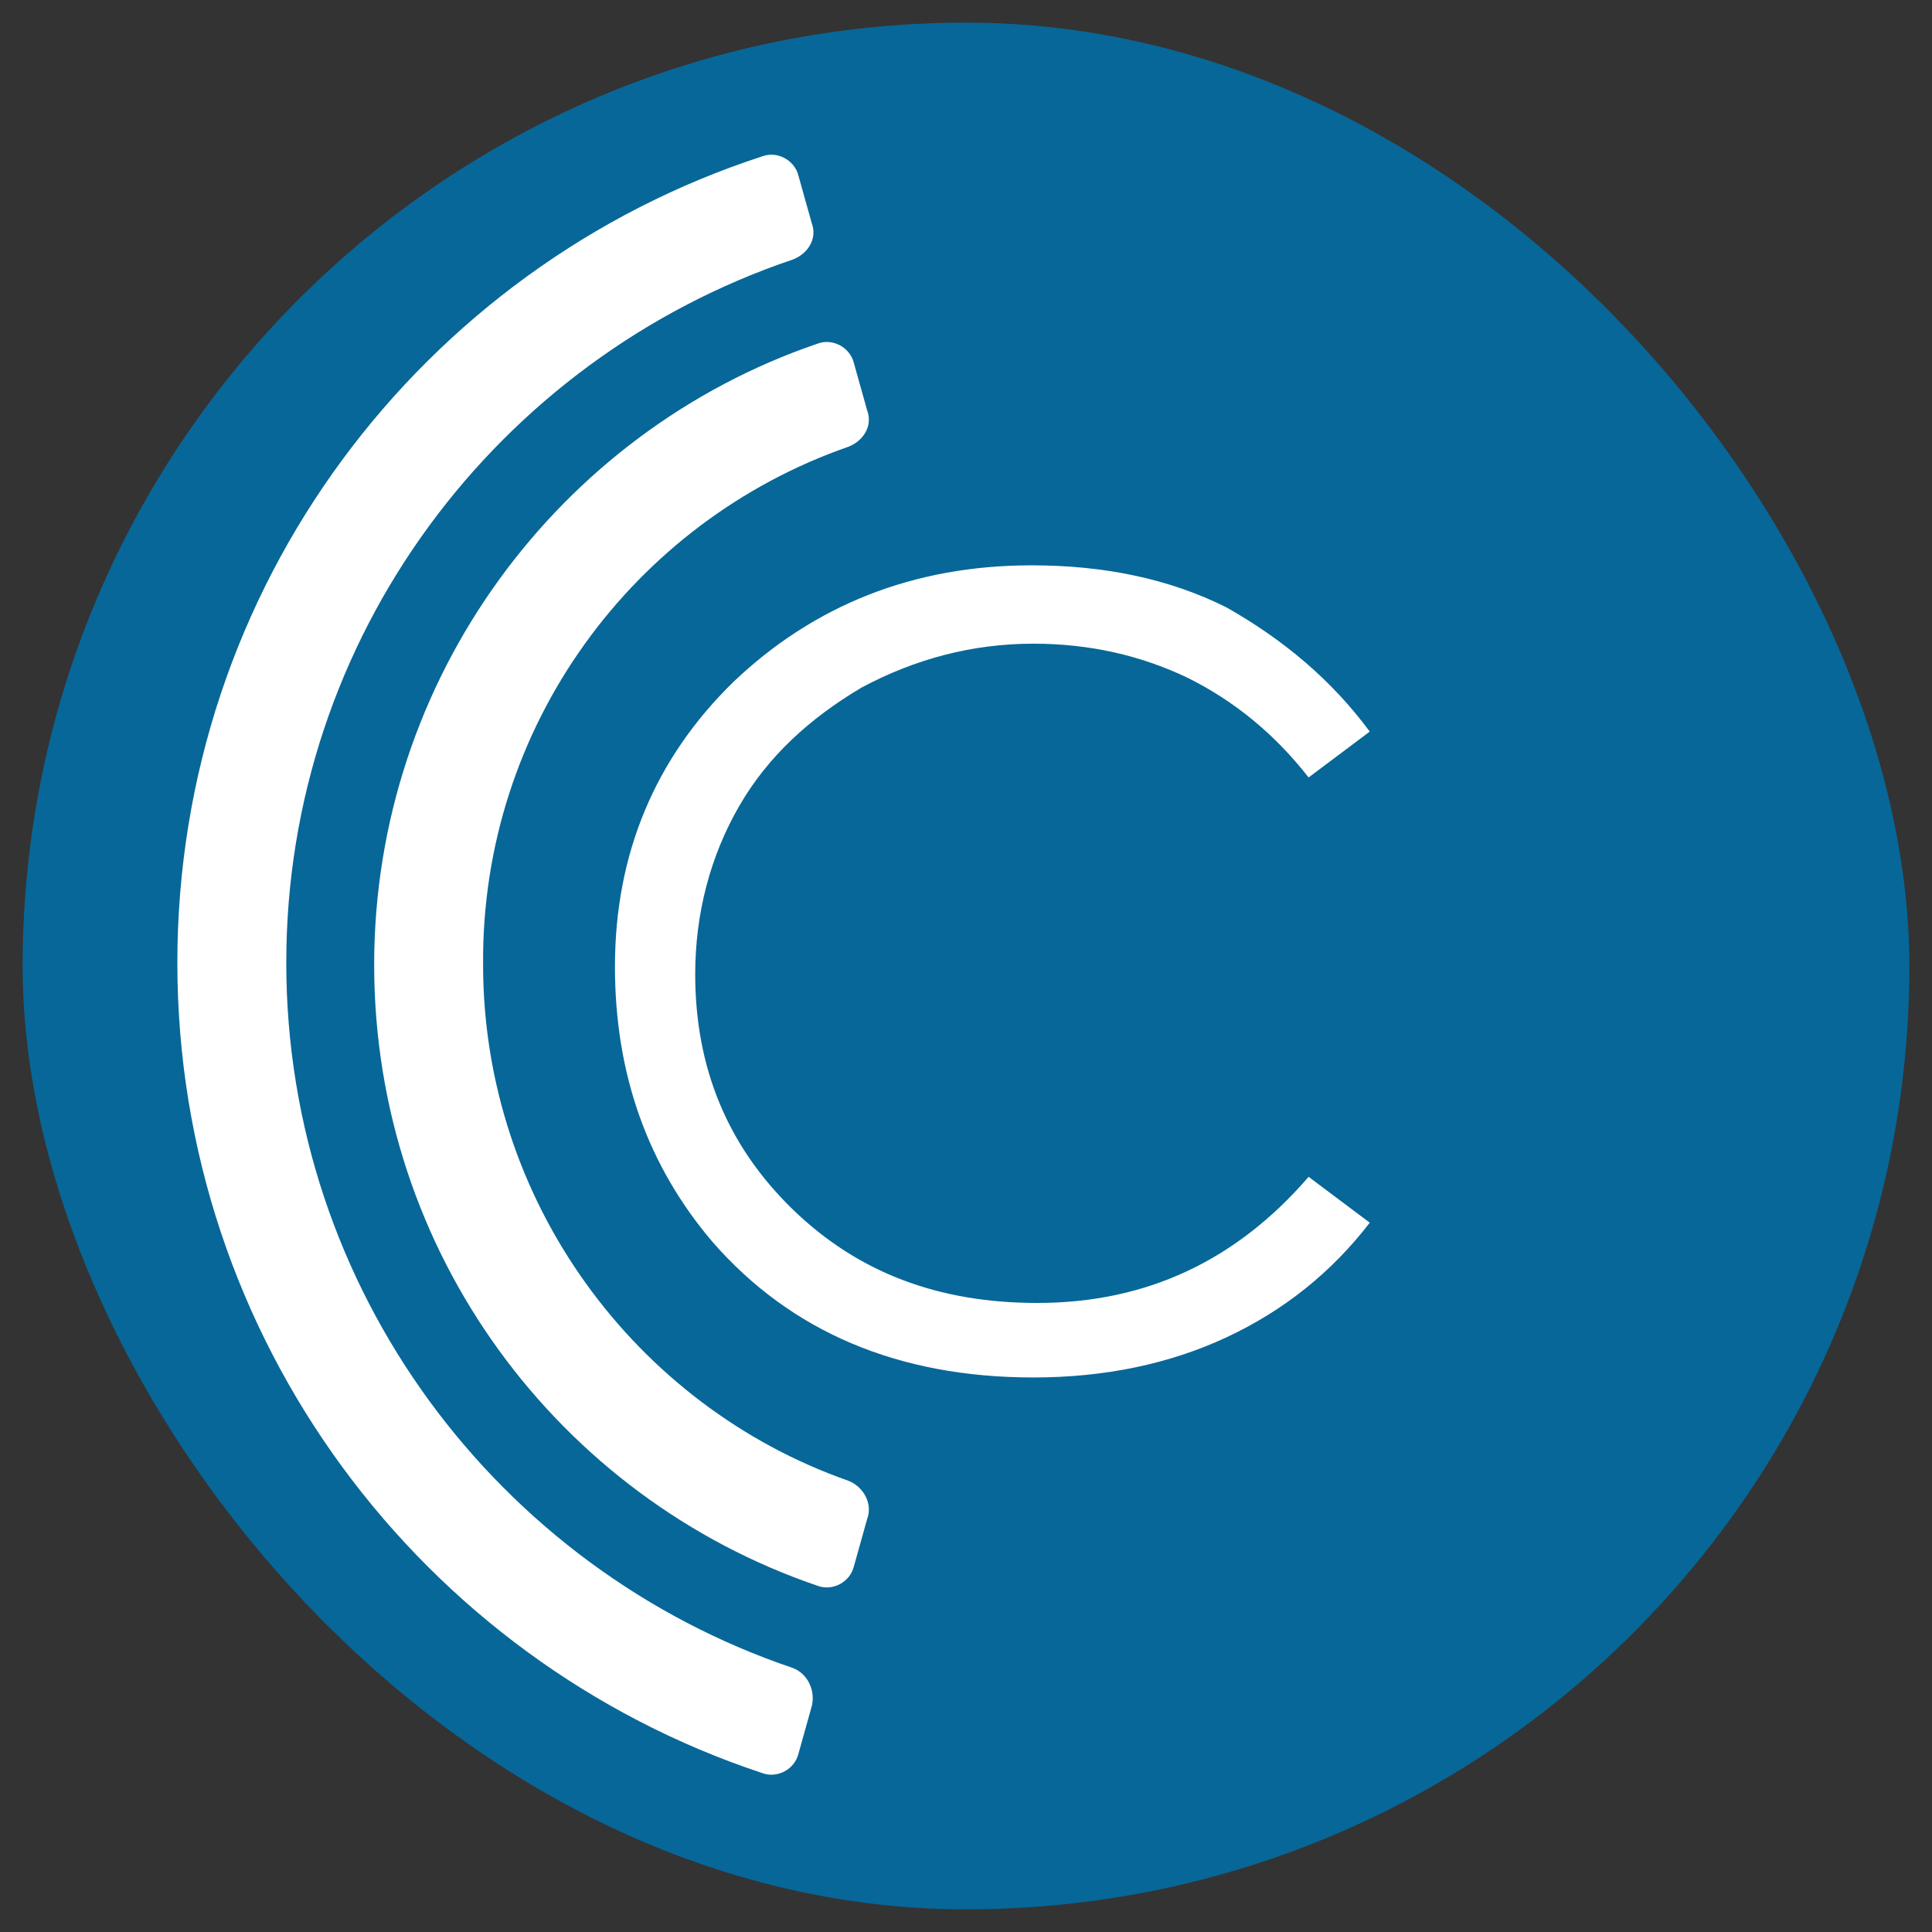
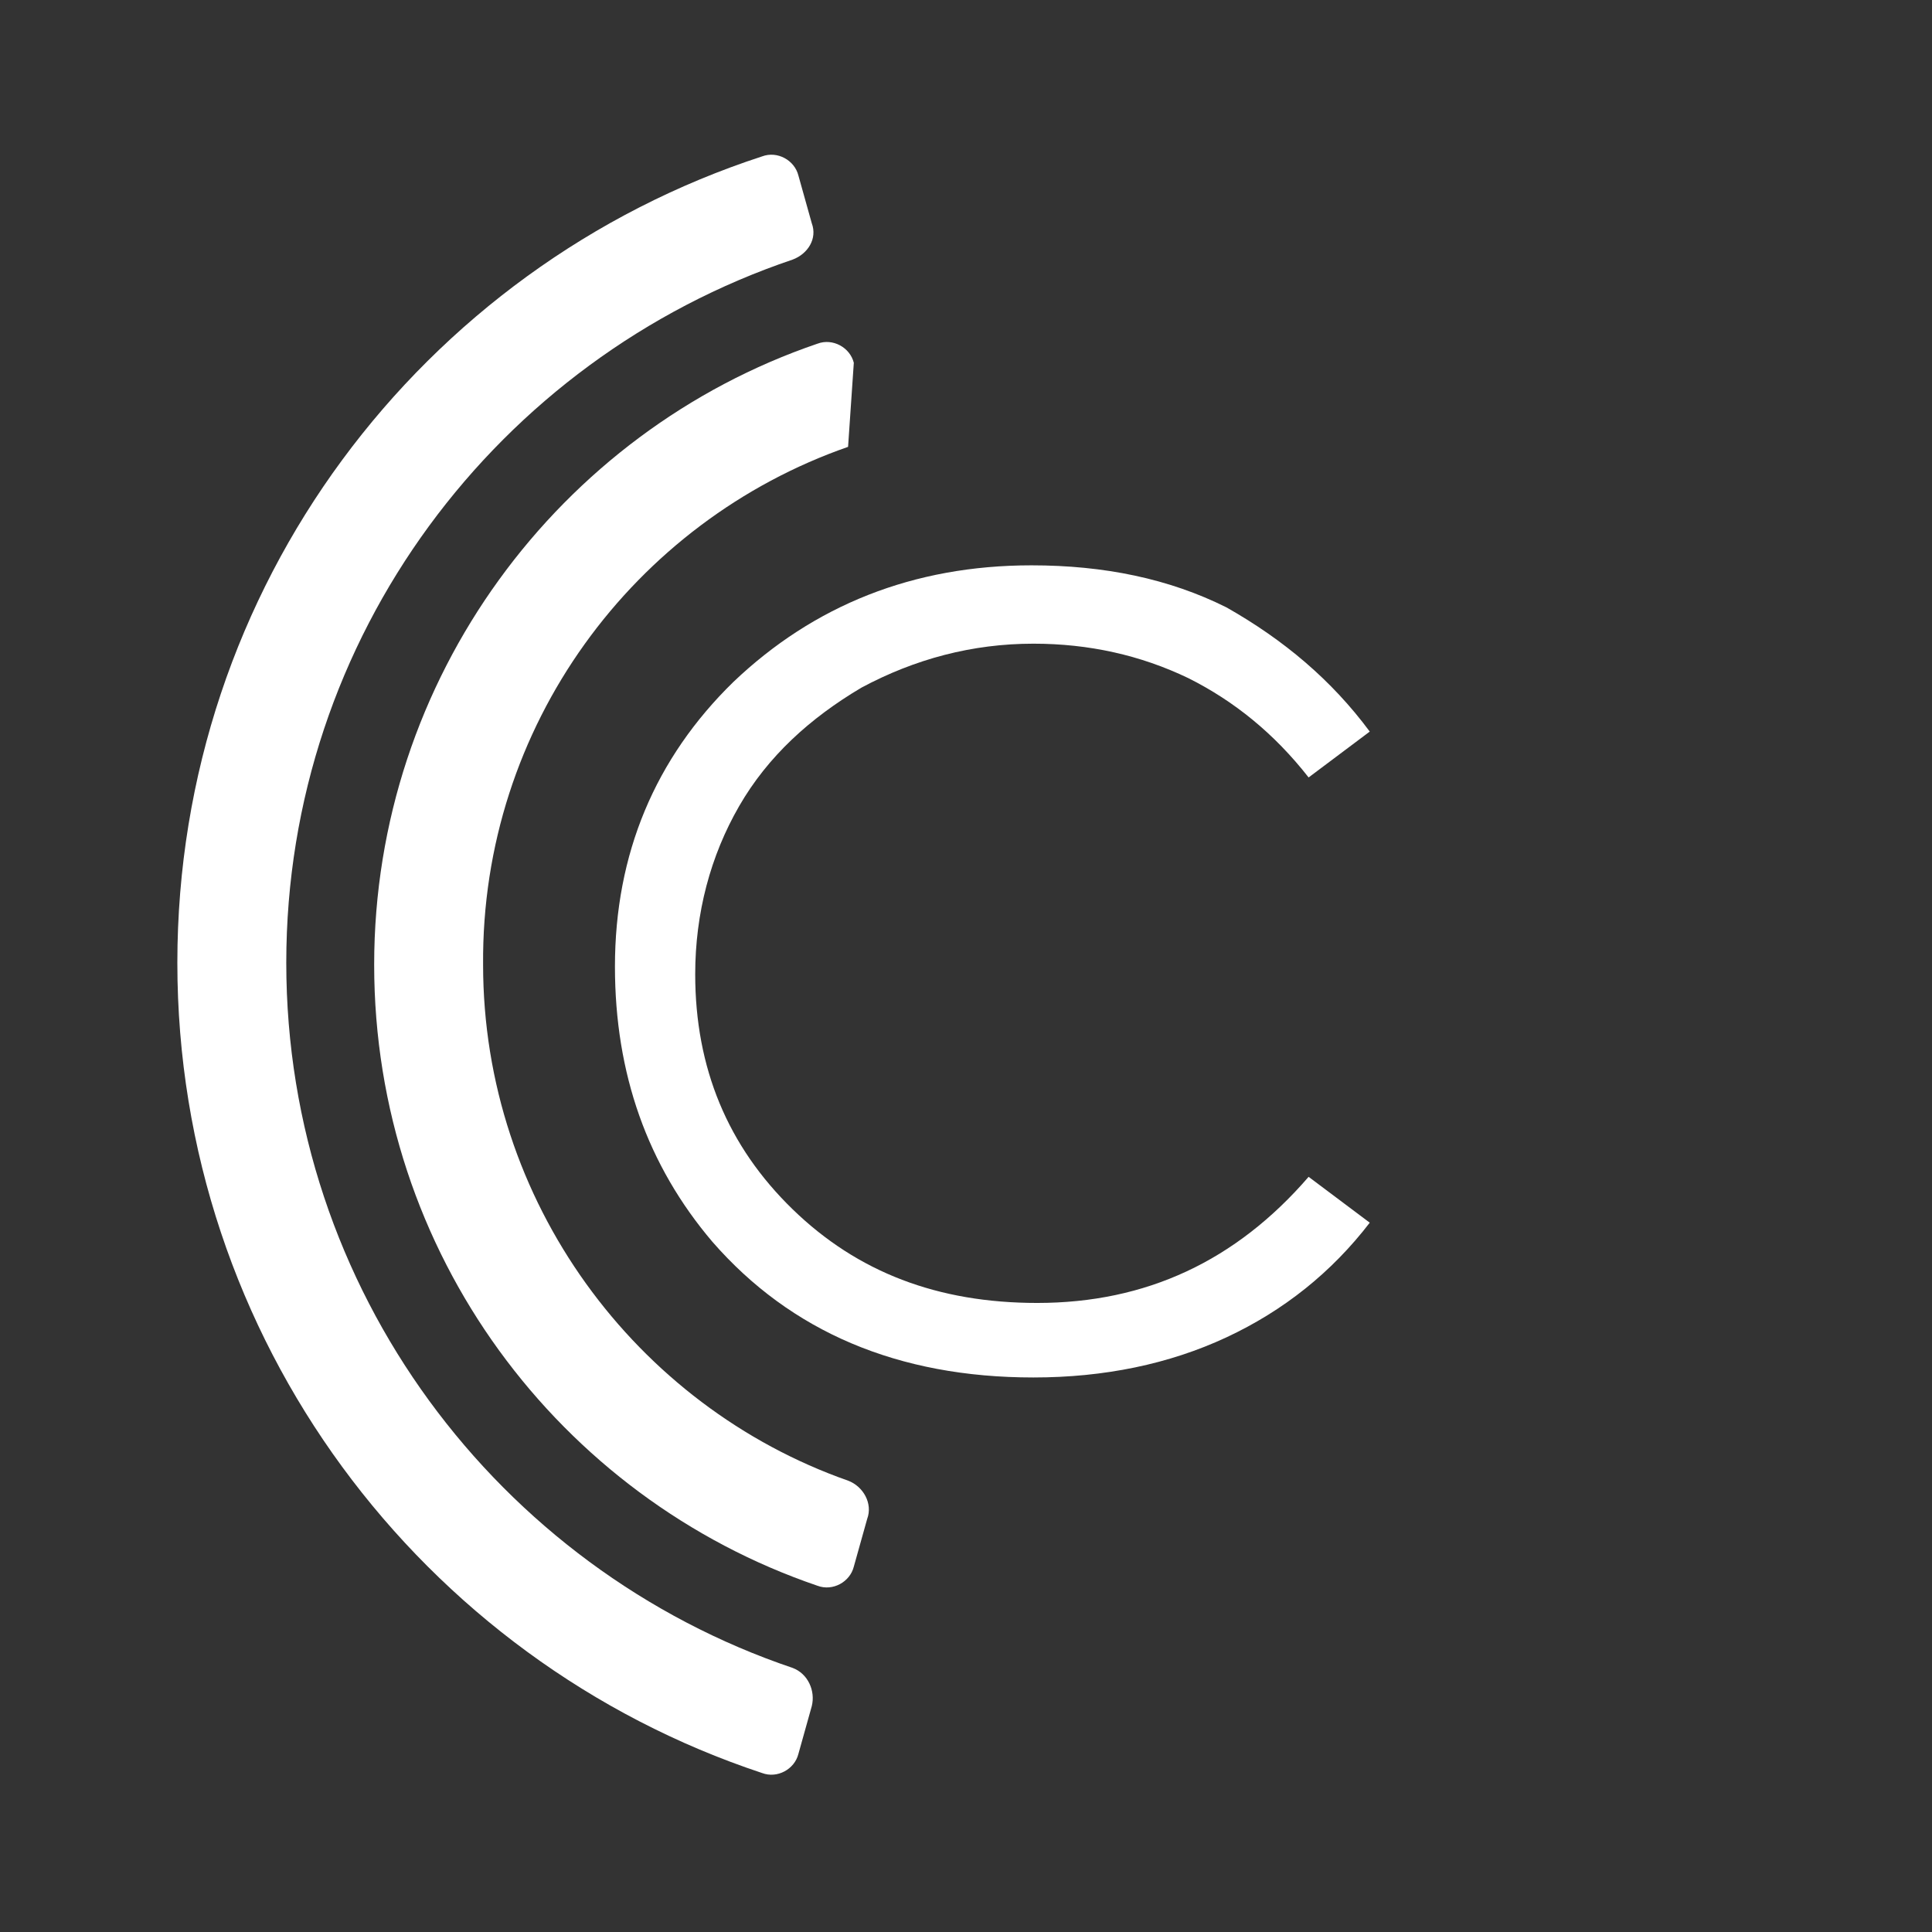
<svg xmlns="http://www.w3.org/2000/svg" width="512" height="512" viewBox="0 0 512 512" fill="none">
  <rect x="0" y="0" width="512" height="512" fill="#333333" stroke="none" />
-   <rect x="6" y="6" width="500" height="500" rx="250" fill="#076798" />
-   <path d="M224.749 118.421C228.801 116.902 231.333 112.851 229.814 108.799L226.269 96.139C225.256 92.088 220.698 89.556 216.647 91.075C148.281 114.37 99.159 179.697 99.159 255.659C99.159 332.127 148.281 396.948 216.647 420.243C220.698 421.762 225.256 419.23 226.269 415.179L229.814 402.518C231.333 398.467 228.801 393.909 224.749 392.39C168.538 372.64 128.025 318.454 128.025 255.659C127.518 192.357 168.031 138.171 224.749 118.421Z" fill="white" />
+   <path d="M224.749 118.421L226.269 96.139C225.256 92.088 220.698 89.556 216.647 91.075C148.281 114.37 99.159 179.697 99.159 255.659C99.159 332.127 148.281 396.948 216.647 420.243C220.698 421.762 225.256 419.23 226.269 415.179L229.814 402.518C231.333 398.467 228.801 393.909 224.749 392.39C168.538 372.64 128.025 318.454 128.025 255.659C127.518 192.357 168.031 138.171 224.749 118.421Z" fill="white" />
  <path d="M210.065 68.792C214.116 67.273 216.648 63.221 215.129 59.17L211.584 46.51C210.571 42.459 206.013 39.926 201.962 41.446C111.821 70.818 47 155.388 47 255.152C47 354.915 111.821 439.992 201.962 469.87C206.013 471.39 210.571 468.858 211.584 464.806L215.129 452.146C216.142 448.095 214.116 443.537 210.065 442.018C132.077 415.684 75.865 341.748 75.865 255.152C75.865 168.555 132.077 95.125 210.065 68.792Z" fill="white" />
  <path d="M363 193.877L346.795 206.031C337.68 194.383 327.045 185.774 314.891 179.698C302.231 173.621 288.558 170.582 273.872 170.582C257.666 170.582 242.474 174.633 228.294 182.23C214.621 190.332 203.48 200.46 195.884 213.627C188.288 226.794 184.237 241.986 184.237 258.191C184.237 283.006 192.846 303.769 210.064 320.48C227.282 337.192 248.551 345.294 274.884 345.294C303.75 345.294 327.551 334.153 346.795 311.871L363 324.025C352.872 337.192 340.212 347.32 325.019 354.41C309.827 361.5 292.609 365.044 273.872 365.044C237.916 365.044 209.557 352.891 188.794 329.089C171.576 308.833 162.967 284.525 162.967 256.166C162.967 226.287 173.602 200.967 194.365 180.71C215.634 160.454 241.968 149.819 273.365 149.819C292.609 149.819 309.827 153.364 325.019 160.96C340.212 169.569 352.872 180.204 363 193.877Z" fill="white" />
</svg>